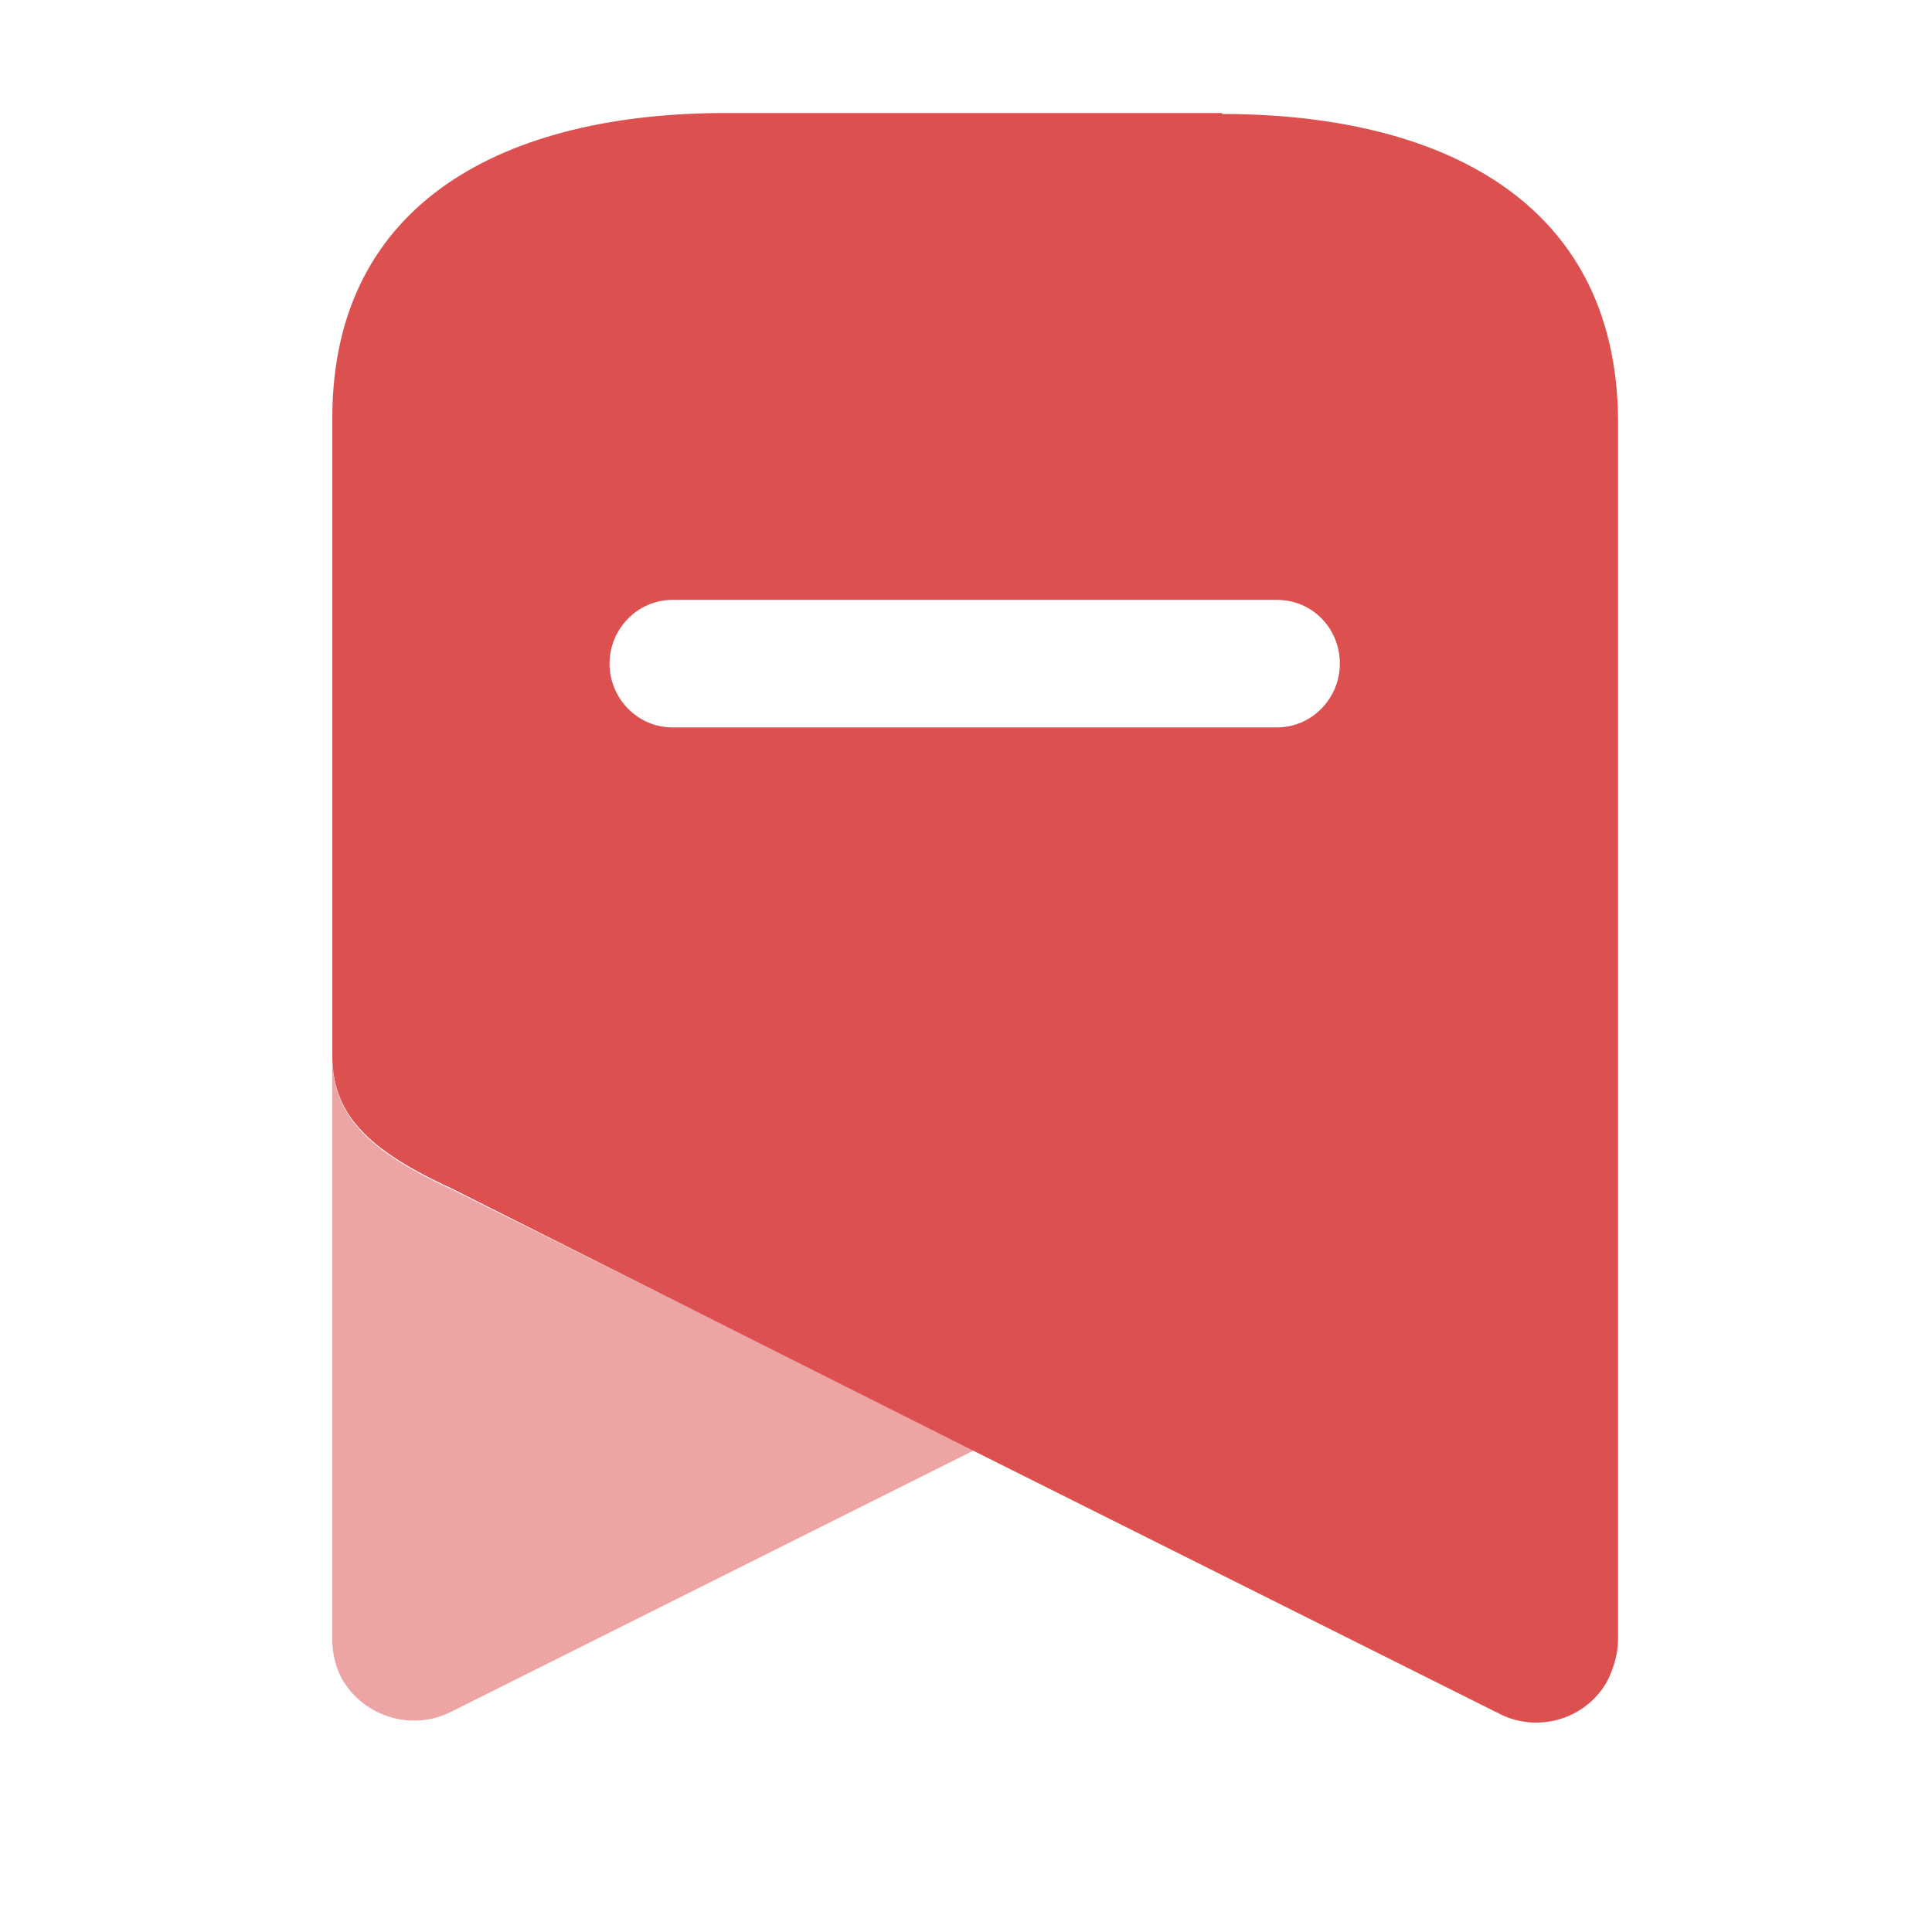
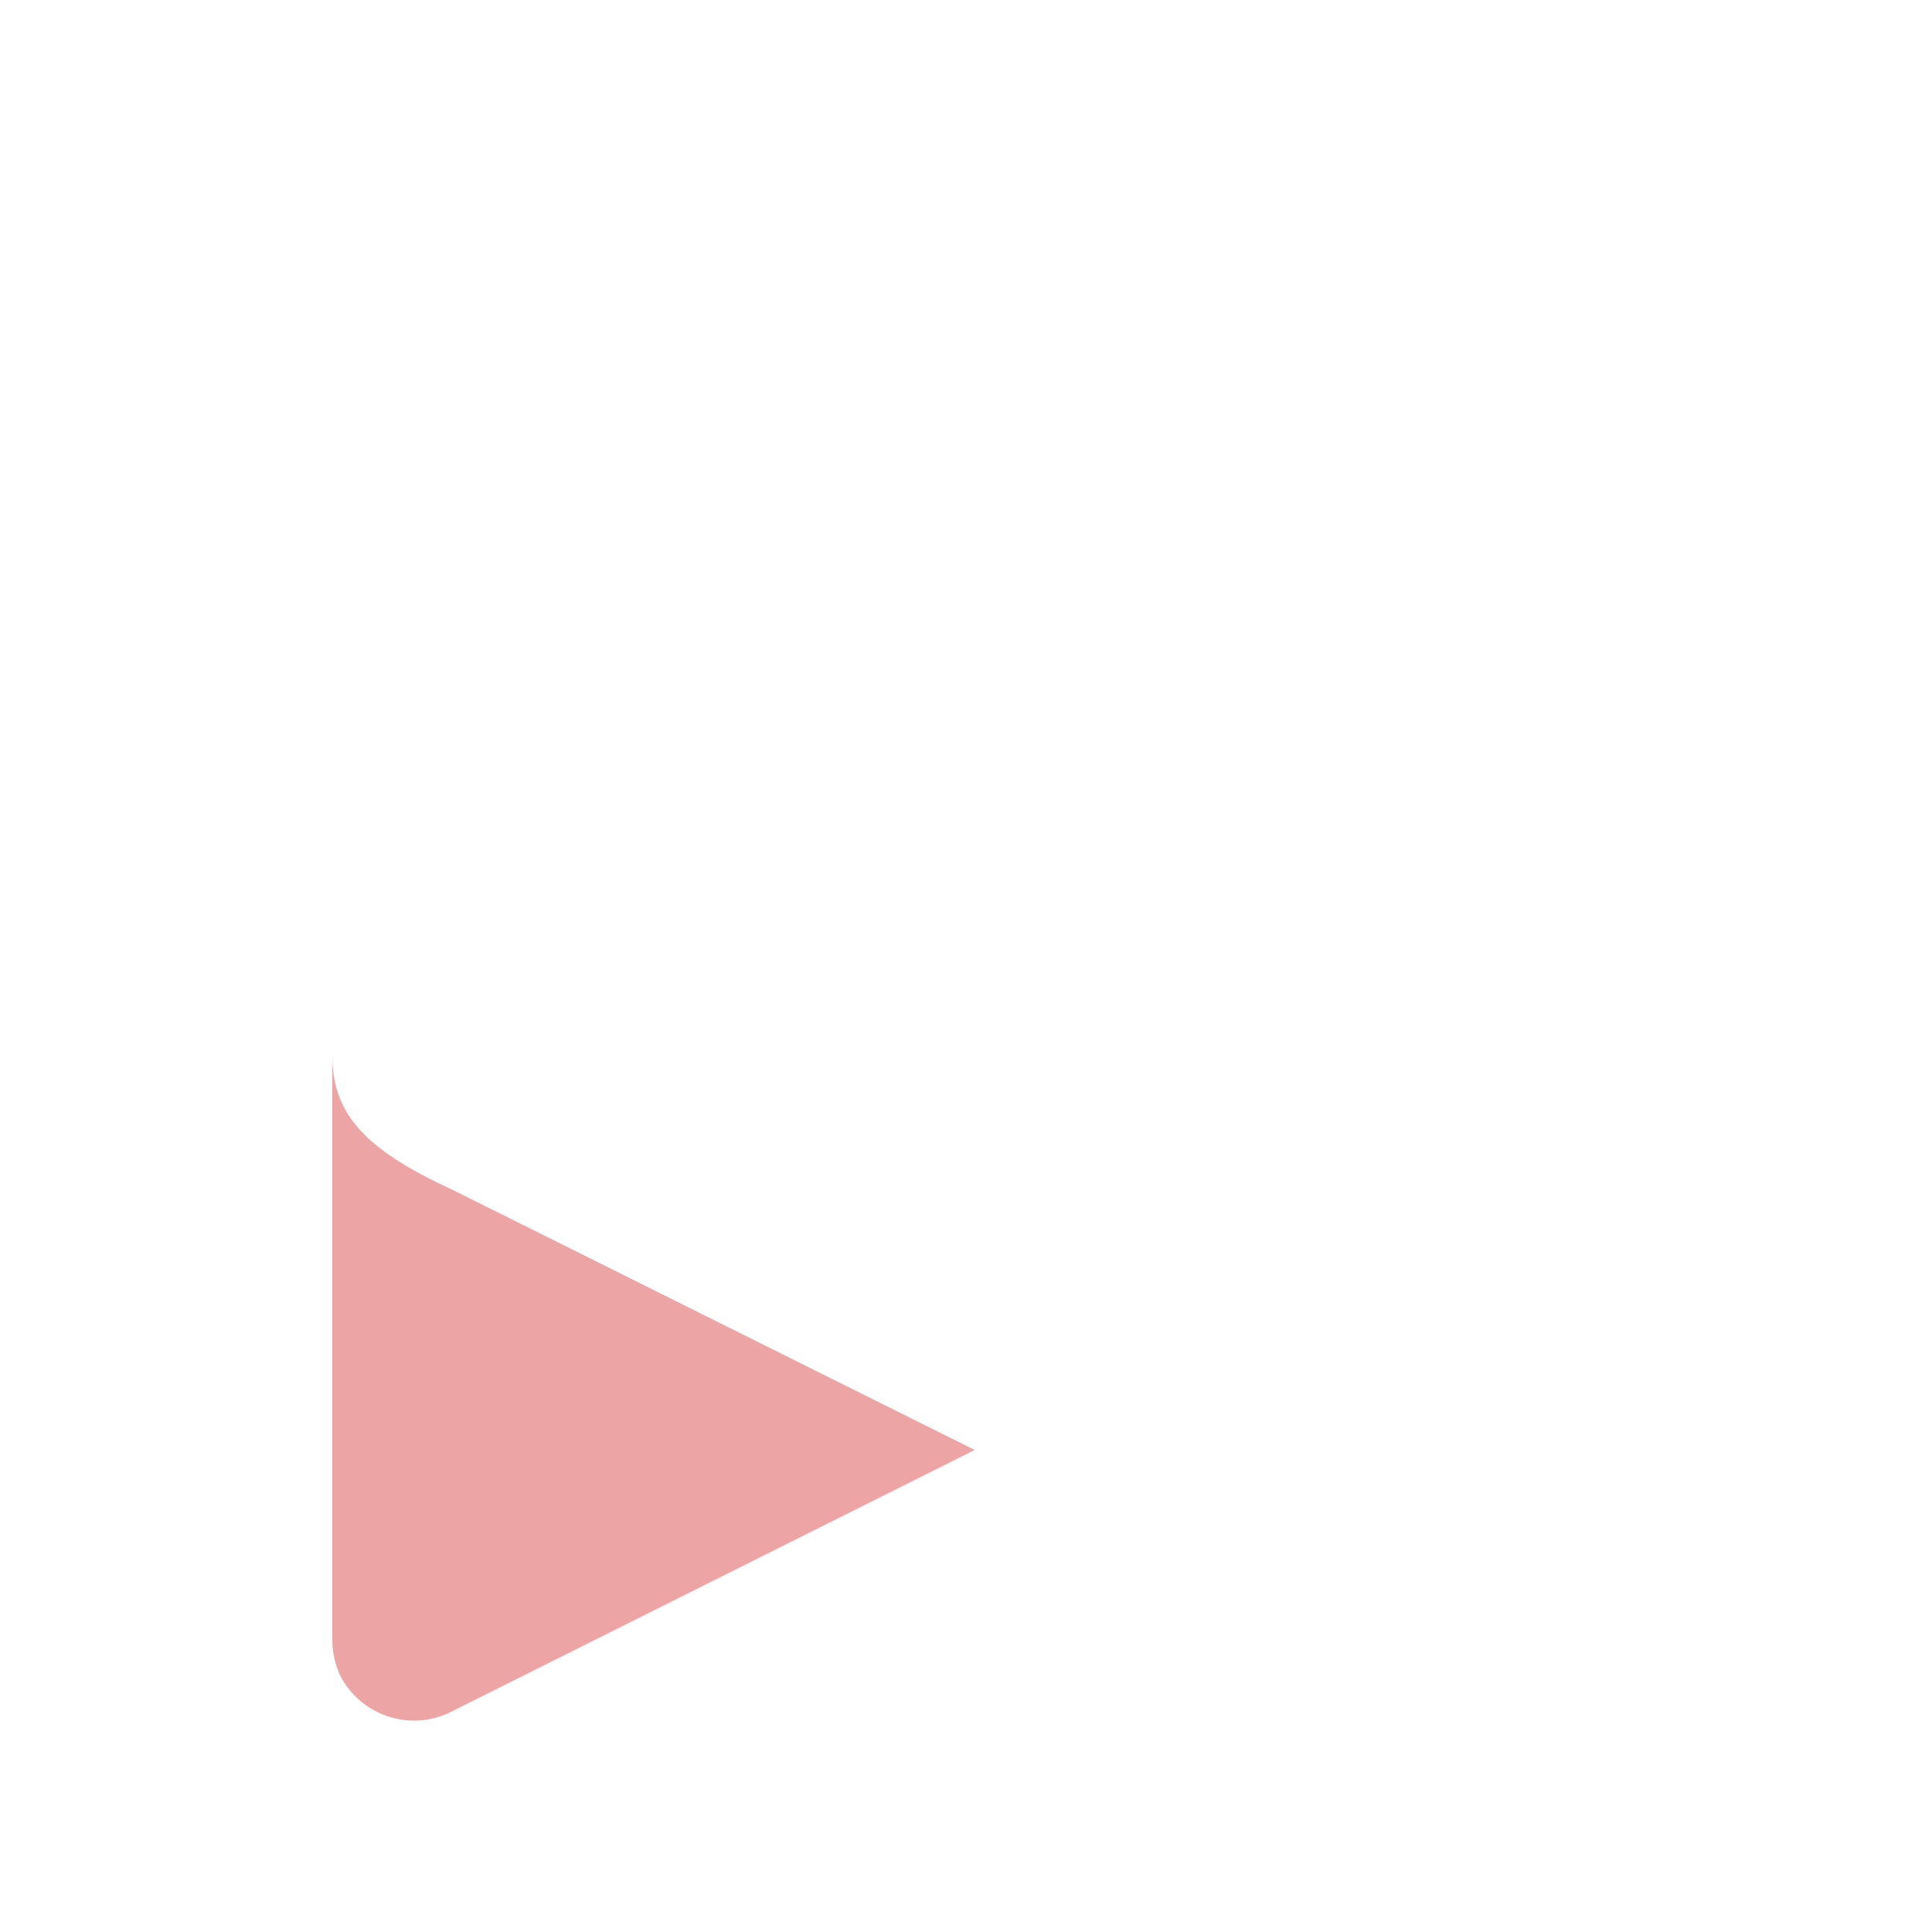
<svg xmlns="http://www.w3.org/2000/svg" version="1.1" id="图层_1" x="0px" y="0px" viewBox="0 0 200 200" style="enable-background:new 0 0 200 200;" xml:space="preserve">
  <style type="text/css">
	.st0{fill:#EDA4A4;}
	.st1{fill:#DD5050;}
</style>
  <path class="st0" d="M100.9,150.1l-54,27c-4.1,2.2-9.2,0.7-11.5-3.3c-0.7-1.3-1-2.7-1-4.1v-60.4c0,6,3.4,9.7,12.3,13.8L100.9,150.1z  " />
-   <path class="st1" d="M126.5,11.8c22.5,0,40.8,8.9,41,31.6v126.3c0,1.4-0.4,2.8-1,4.1c-2.1,4.1-7.2,5.7-11.3,3.6  c-0.1-0.1-0.2-0.1-0.4-0.2l-54-27L46.7,123c-8.9-4.1-12.3-7.8-12.3-13.8V43.3c0-22.7,18.3-31.6,40.7-31.6H126.5z M132.2,62.1H69.6  c-3.6,0-6.5,3-6.5,6.6c0,3.6,2.9,6.6,6.5,6.6h62.6c3.6,0,6.5-3,6.5-6.6C138.7,65,135.8,62.1,132.2,62.1  C132.2,62.1,132.2,62.1,132.2,62.1z" />
</svg>